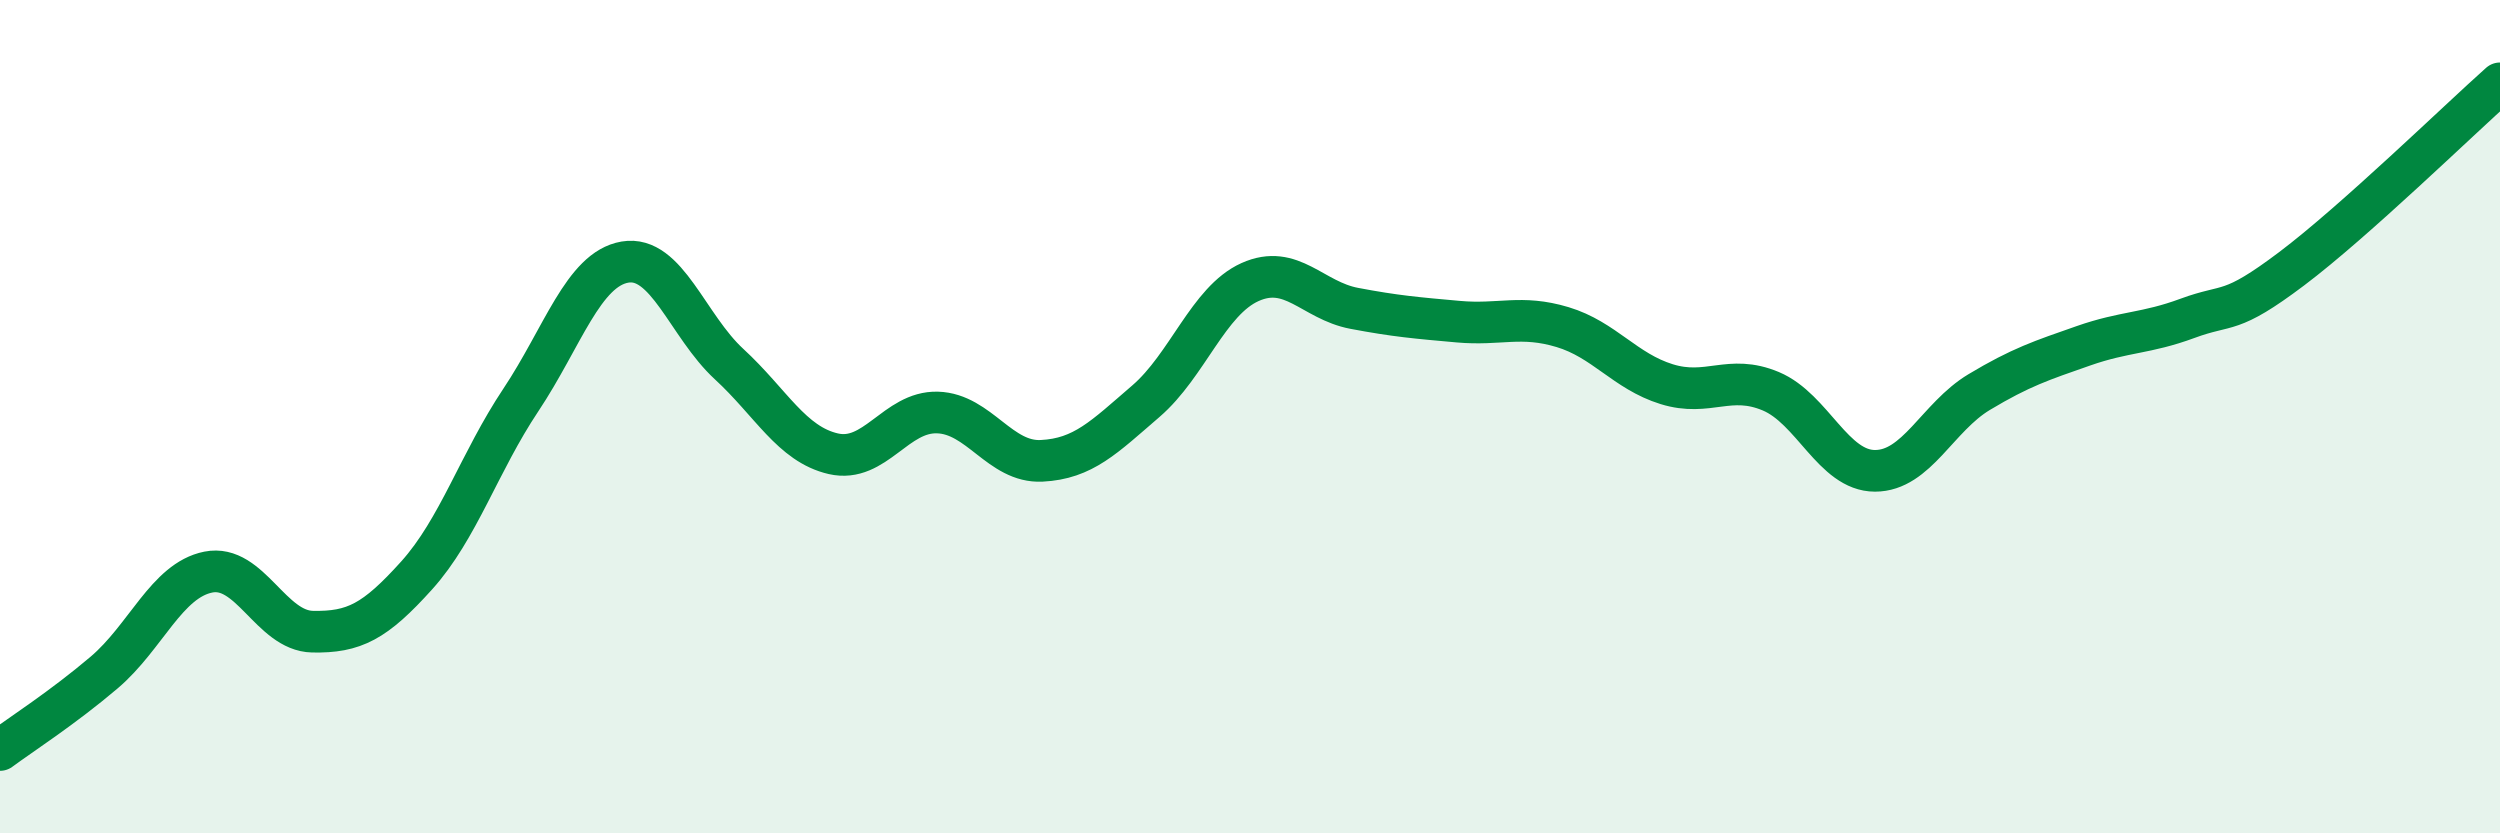
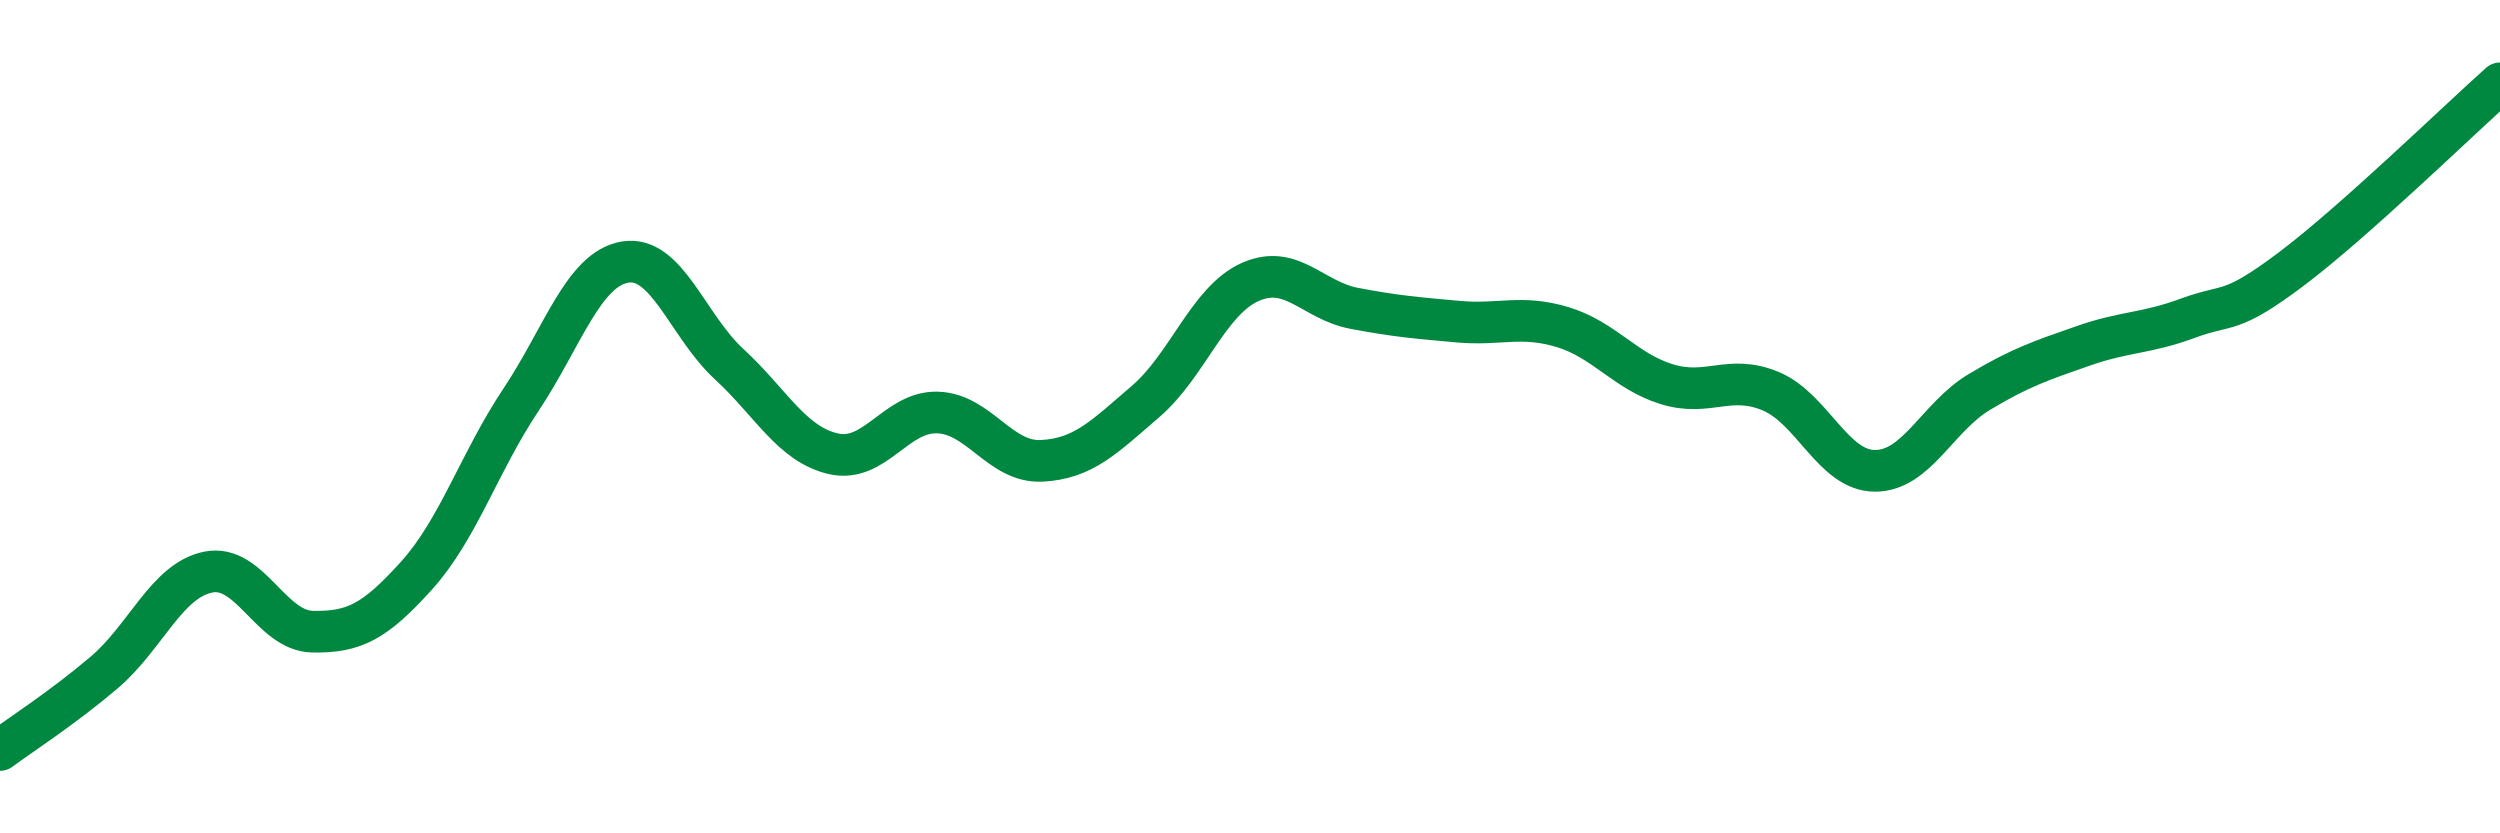
<svg xmlns="http://www.w3.org/2000/svg" width="60" height="20" viewBox="0 0 60 20">
-   <path d="M 0,18 C 0.5,17.63 1.5,16.99 2.5,16.14 C 3.5,15.29 4,13.93 5,13.73 C 6,13.53 6.5,15.14 7.5,15.16 C 8.5,15.18 9,14.92 10,13.81 C 11,12.7 11.5,11.1 12.5,9.6 C 13.5,8.1 14,6.46 15,6.29 C 16,6.12 16.5,7.82 17.5,8.74 C 18.5,9.66 19,10.66 20,10.89 C 21,11.12 21.5,9.87 22.5,9.9 C 23.5,9.93 24,11.11 25,11.06 C 26,11.01 26.5,10.49 27.5,9.63 C 28.5,8.77 29,7.22 30,6.77 C 31,6.32 31.5,7.21 32.5,7.4 C 33.5,7.59 34,7.63 35,7.72 C 36,7.81 36.5,7.55 37.5,7.85 C 38.5,8.15 39,8.91 40,9.22 C 41,9.53 41.5,8.97 42.5,9.39 C 43.5,9.81 44,11.3 45,11.3 C 46,11.3 46.5,10.01 47.5,9.41 C 48.5,8.81 49,8.65 50,8.3 C 51,7.95 51.5,8.01 52.5,7.64 C 53.5,7.27 53.5,7.58 55,6.45 C 56.5,5.32 59,2.89 60,2L60 20L0 20Z" fill="#008740" opacity="0.1" stroke-linecap="round" stroke-linejoin="round" />
  <path d="M 0,18 C 0.5,17.63 1.5,16.99 2.5,16.14 C 3.5,15.29 4,13.93 5,13.73 C 6,13.53 6.5,15.14 7.5,15.16 C 8.5,15.18 9,14.92 10,13.81 C 11,12.7 11.5,11.1 12.5,9.6 C 13.5,8.1 14,6.46 15,6.29 C 16,6.12 16.5,7.82 17.5,8.74 C 18.5,9.66 19,10.66 20,10.89 C 21,11.12 21.5,9.87 22.5,9.9 C 23.5,9.93 24,11.11 25,11.06 C 26,11.01 26.5,10.49 27.5,9.63 C 28.5,8.77 29,7.22 30,6.77 C 31,6.32 31.5,7.21 32.5,7.4 C 33.5,7.59 34,7.63 35,7.72 C 36,7.81 36.5,7.55 37.5,7.85 C 38.5,8.15 39,8.91 40,9.22 C 41,9.53 41.5,8.97 42.5,9.39 C 43.5,9.81 44,11.3 45,11.3 C 46,11.3 46.5,10.01 47.5,9.41 C 48.5,8.81 49,8.65 50,8.3 C 51,7.95 51.5,8.01 52.5,7.64 C 53.5,7.27 53.5,7.58 55,6.45 C 56.5,5.32 59,2.89 60,2" stroke="#008740" stroke-width="1" fill="none" stroke-linecap="round" stroke-linejoin="round" />
</svg>